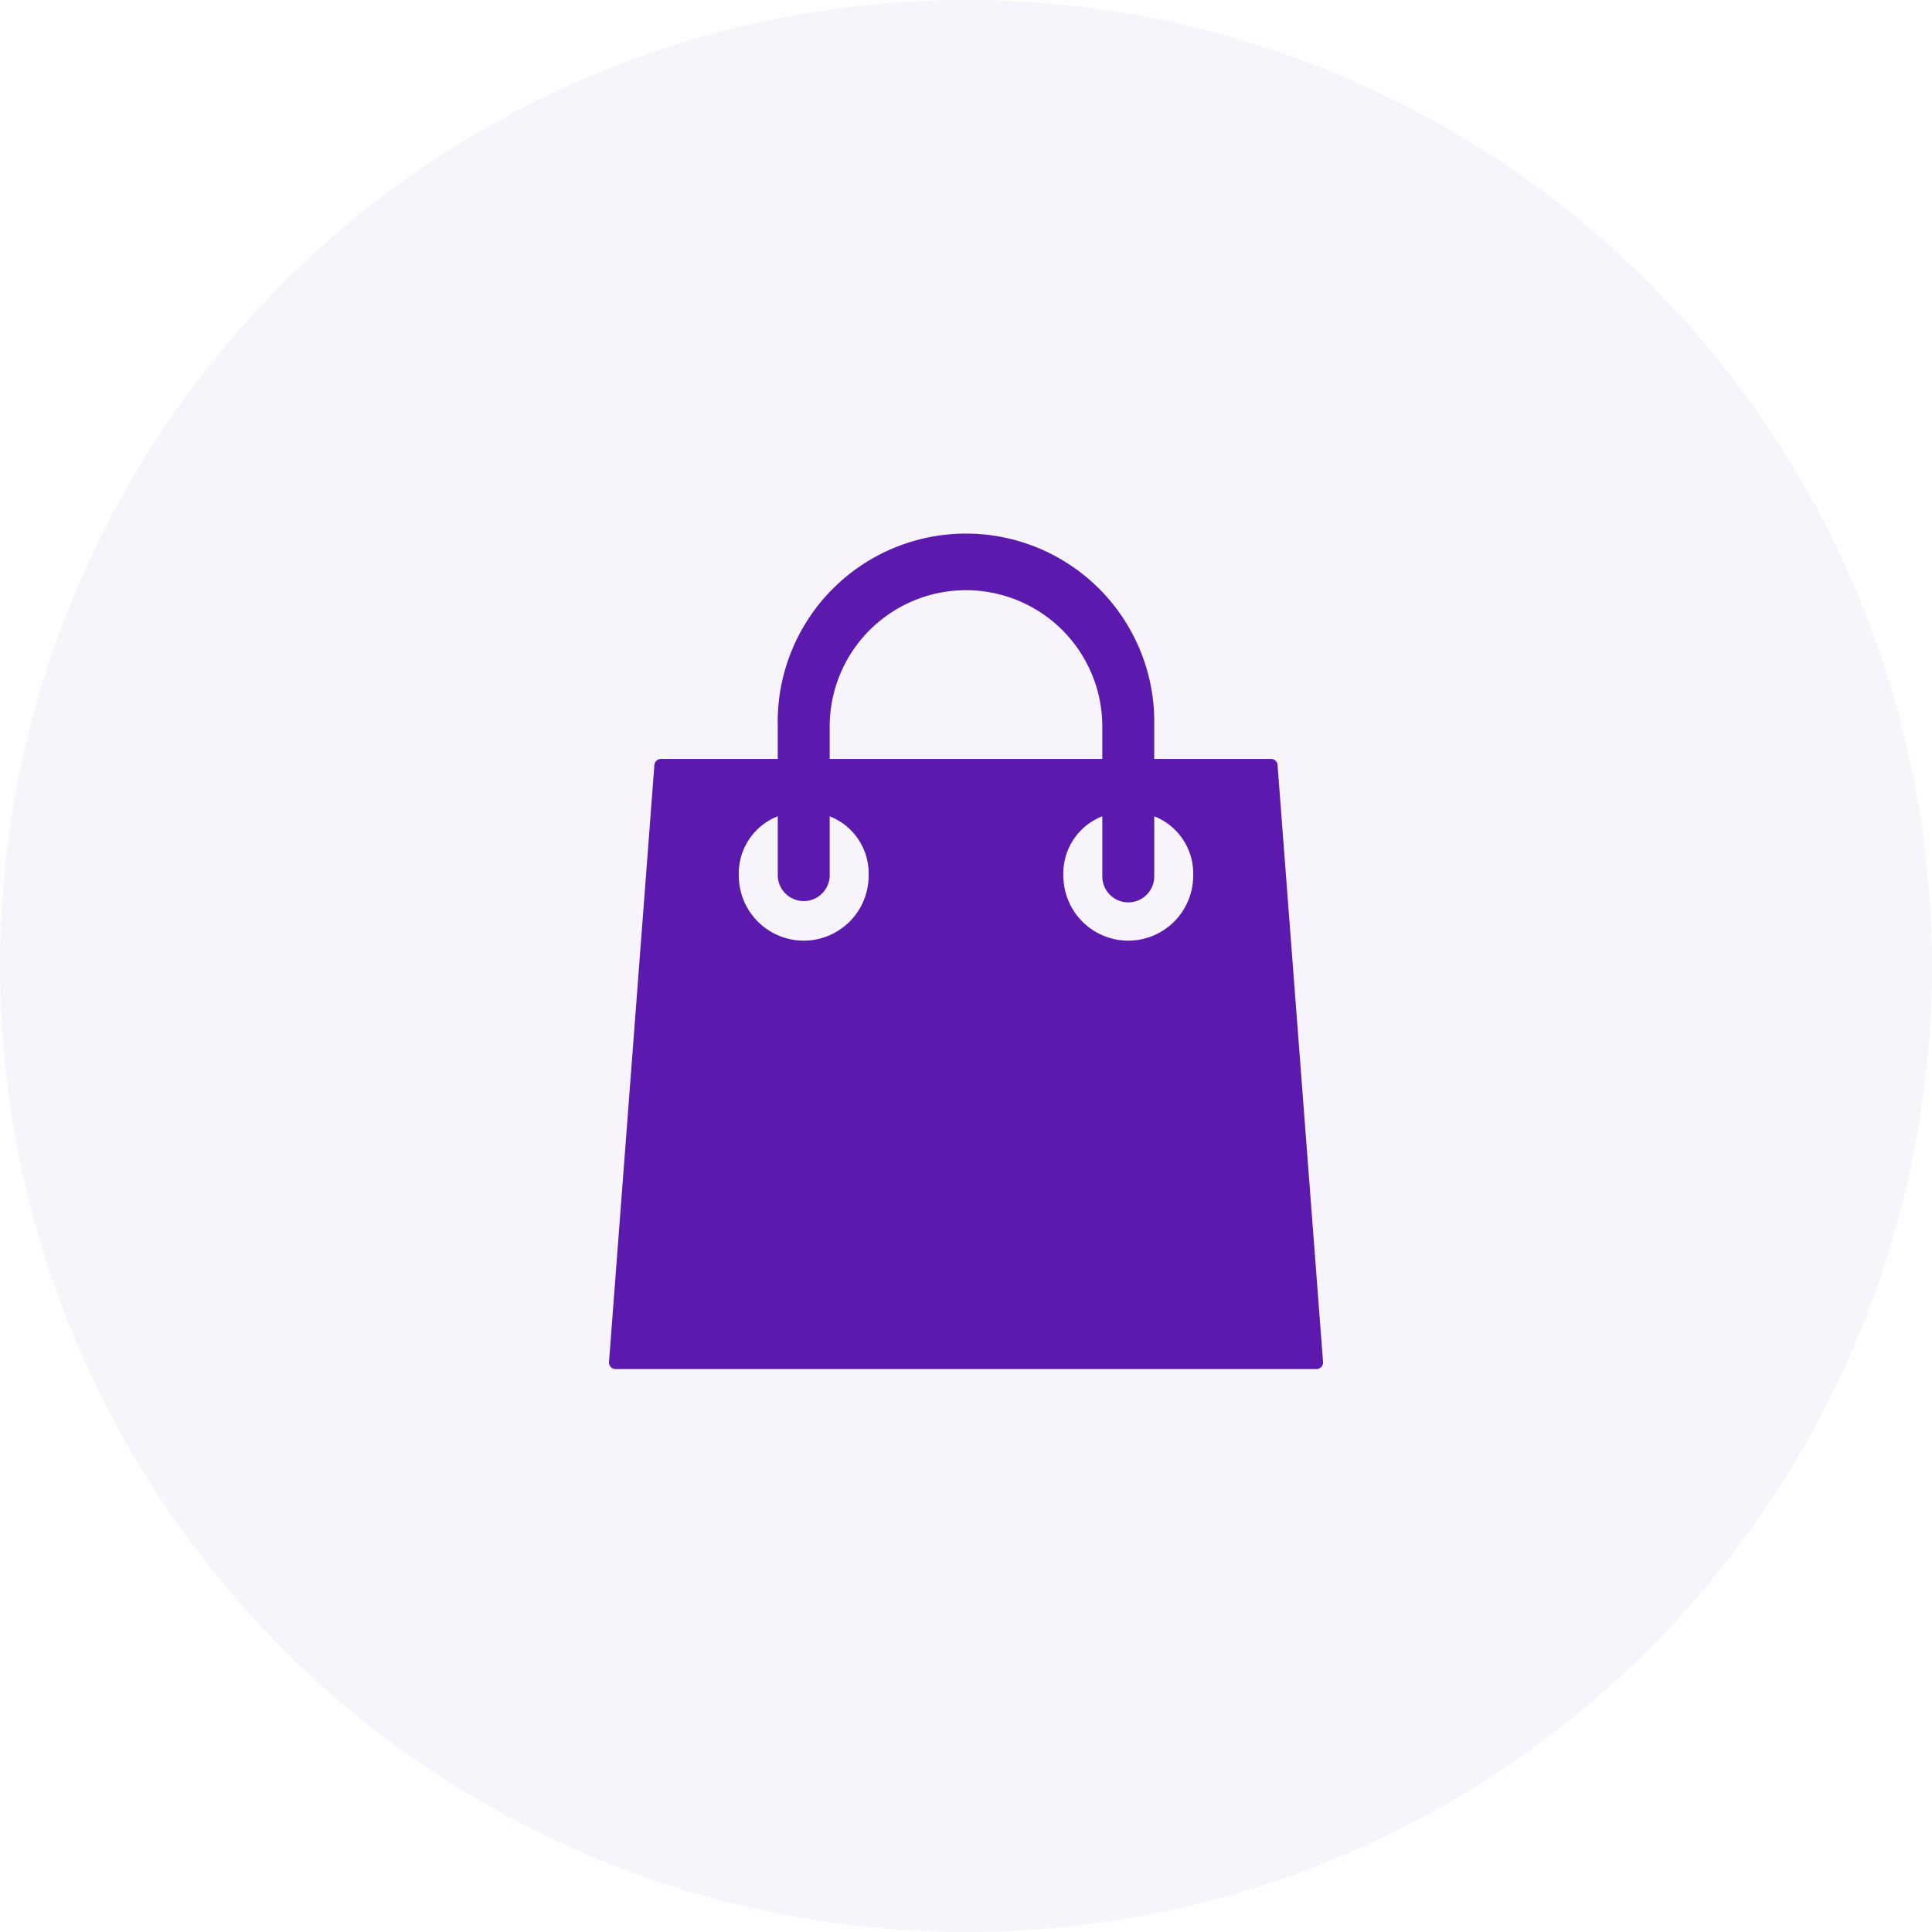
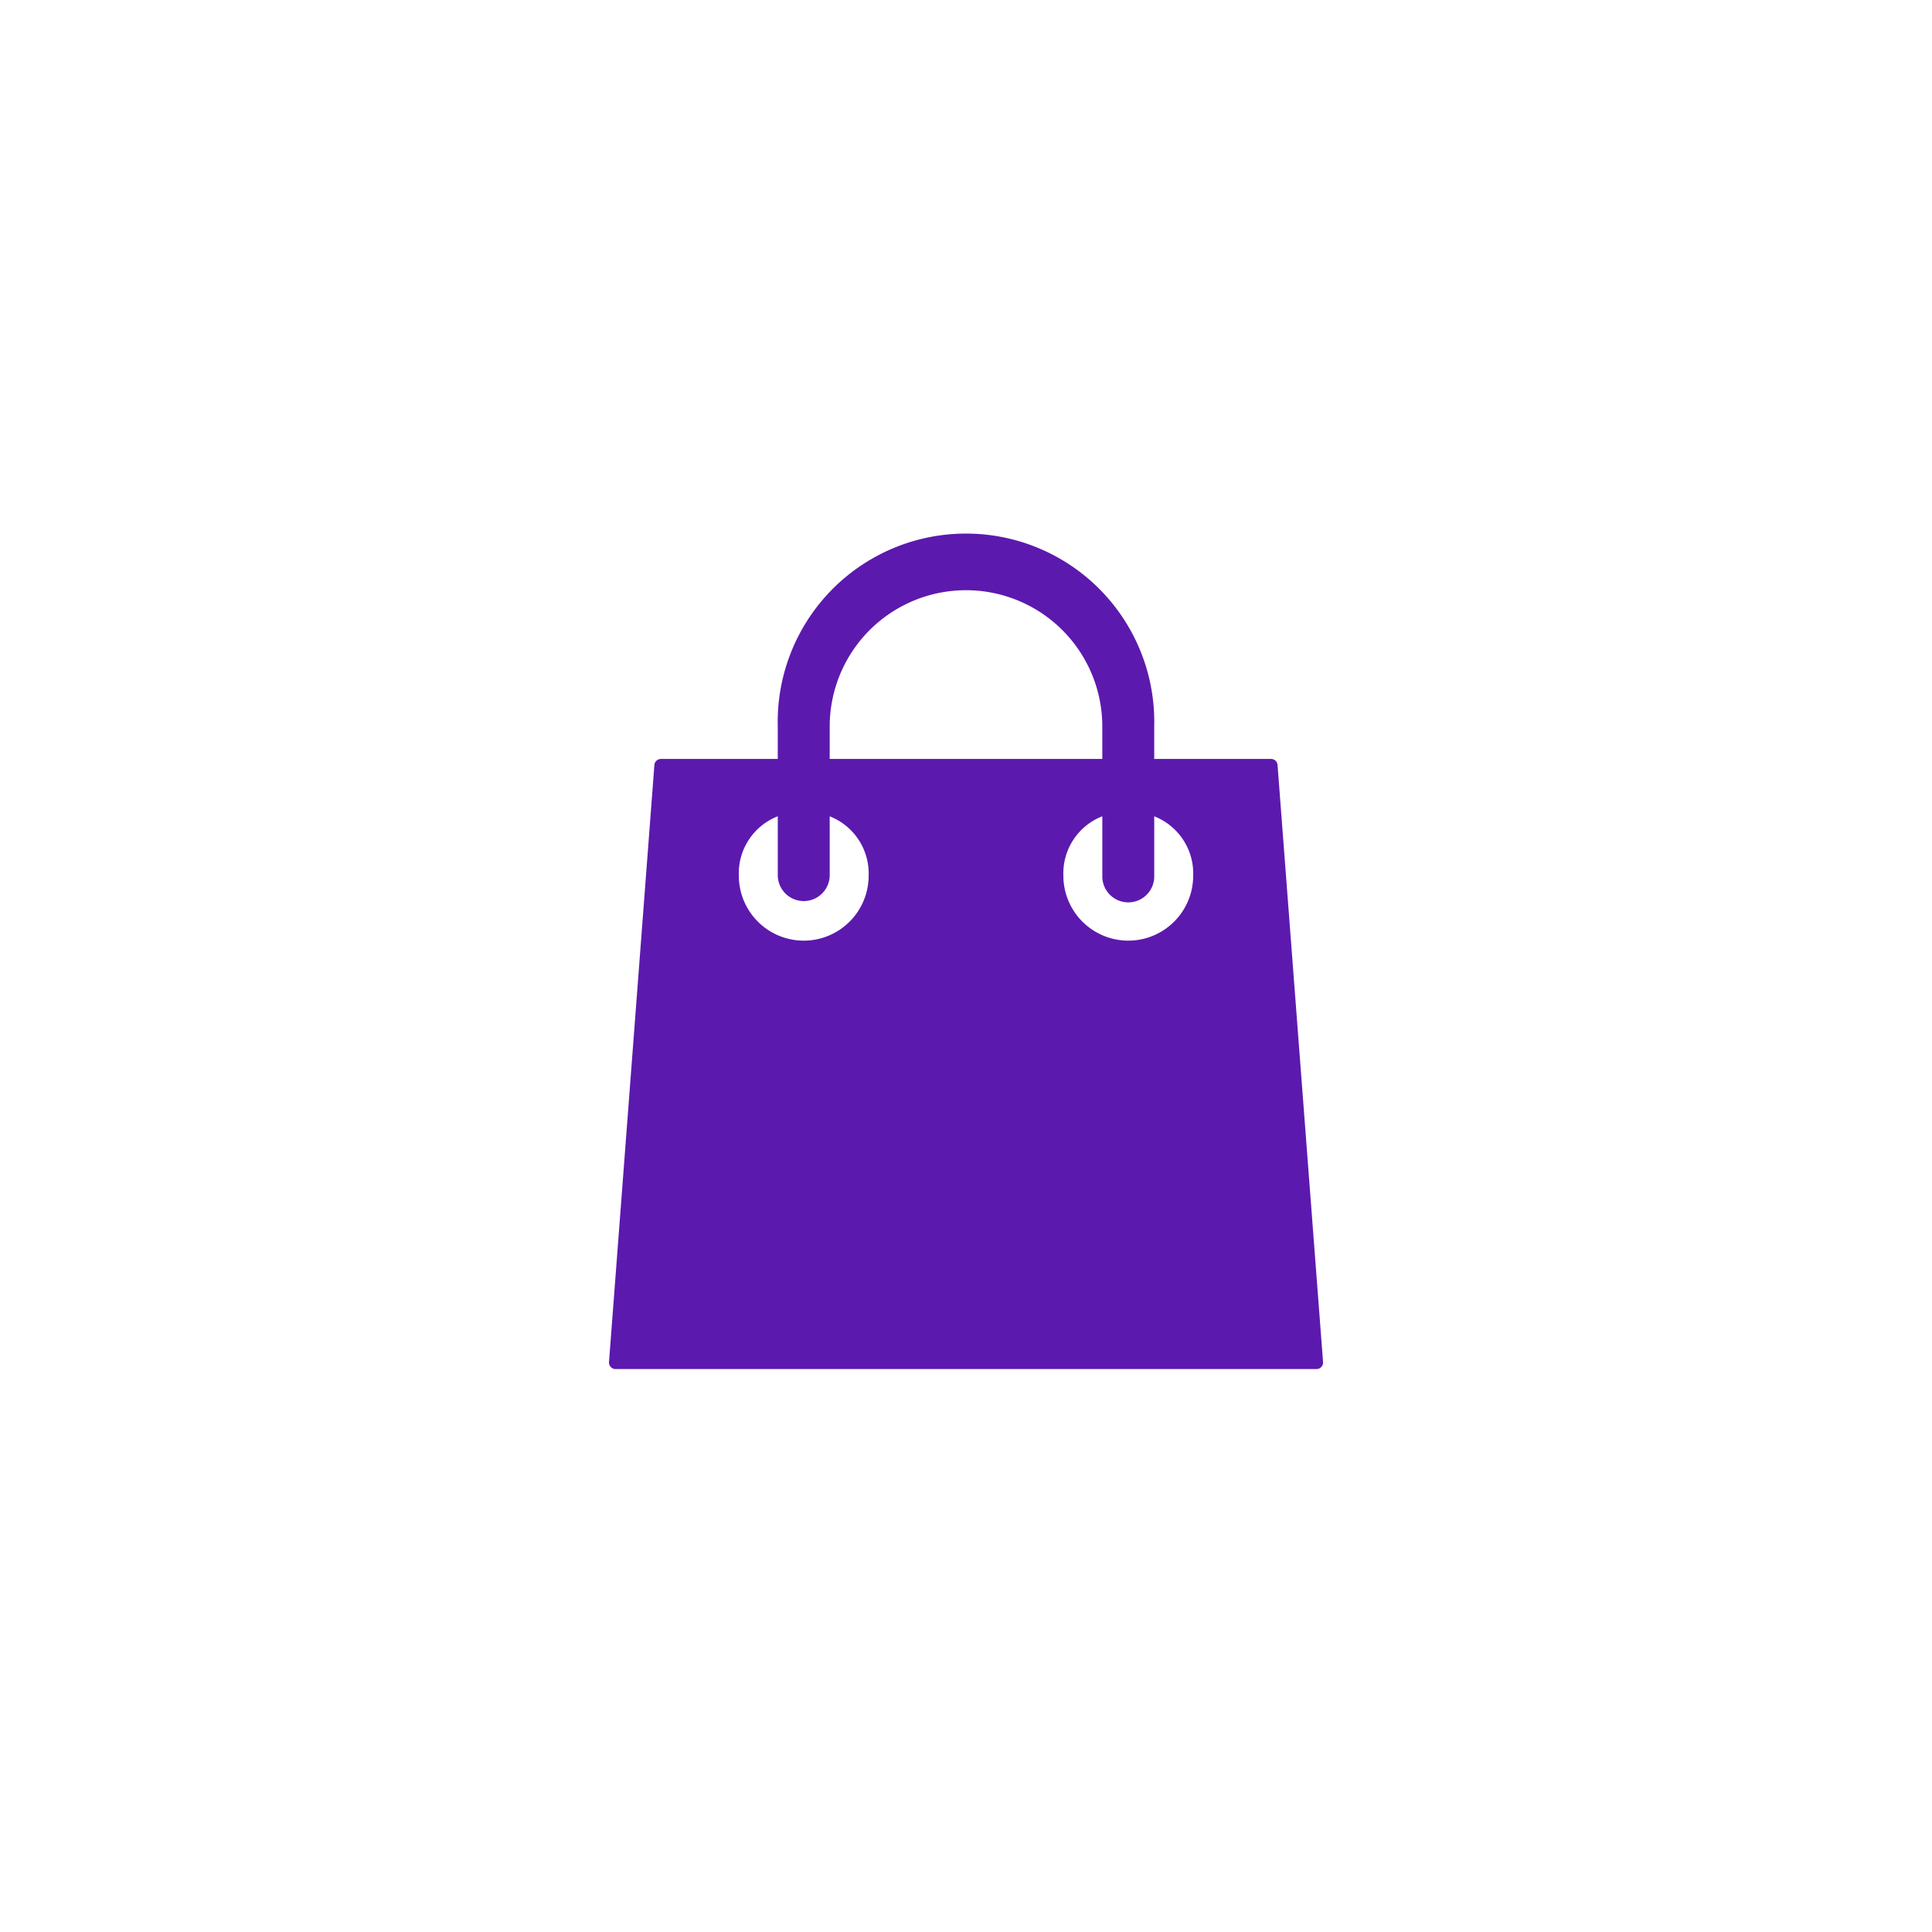
<svg xmlns="http://www.w3.org/2000/svg" width="118" height="118" viewBox="0 0 118 118">
  <defs>
    <style>.a,.b{fill:#5c19ae;}.a{opacity:0.05;}</style>
  </defs>
  <g transform="translate(-389 -2597.377)">
-     <circle class="a" cx="59" cy="59" r="59" transform="translate(389 2597.377)" />
    <g transform="translate(426.197 2630.25)">
      <path class="b" d="M76.832,13.845a.4.4,0,0,0-.4-.366H69.3V11.5a11.5,11.5,0,1,0-22.993,0v1.982H39.172a.4.4,0,0,0-.4.366L36,50.317a.4.4,0,0,0,.4.427H79.212a.4.4,0,0,0,.4-.426ZM49.479,11.5a8.325,8.325,0,1,1,16.65,0v1.982H49.479ZM47.893,24.579a3.969,3.969,0,0,1-3.964-3.964,3.743,3.743,0,0,1,2.379-3.633v3.633a1.586,1.586,0,0,0,3.171,0V16.984a3.752,3.752,0,0,1,2.379,3.631A3.969,3.969,0,0,1,47.893,24.579Zm19.822,0a3.969,3.969,0,0,1-3.964-3.964,3.743,3.743,0,0,1,2.379-3.633v3.633a1.586,1.586,0,1,0,3.171,0V16.984a3.752,3.752,0,0,1,2.379,3.631A3.969,3.969,0,0,1,67.715,24.579Z" transform="translate(-36.001)" />
    </g>
  </g>
</svg>